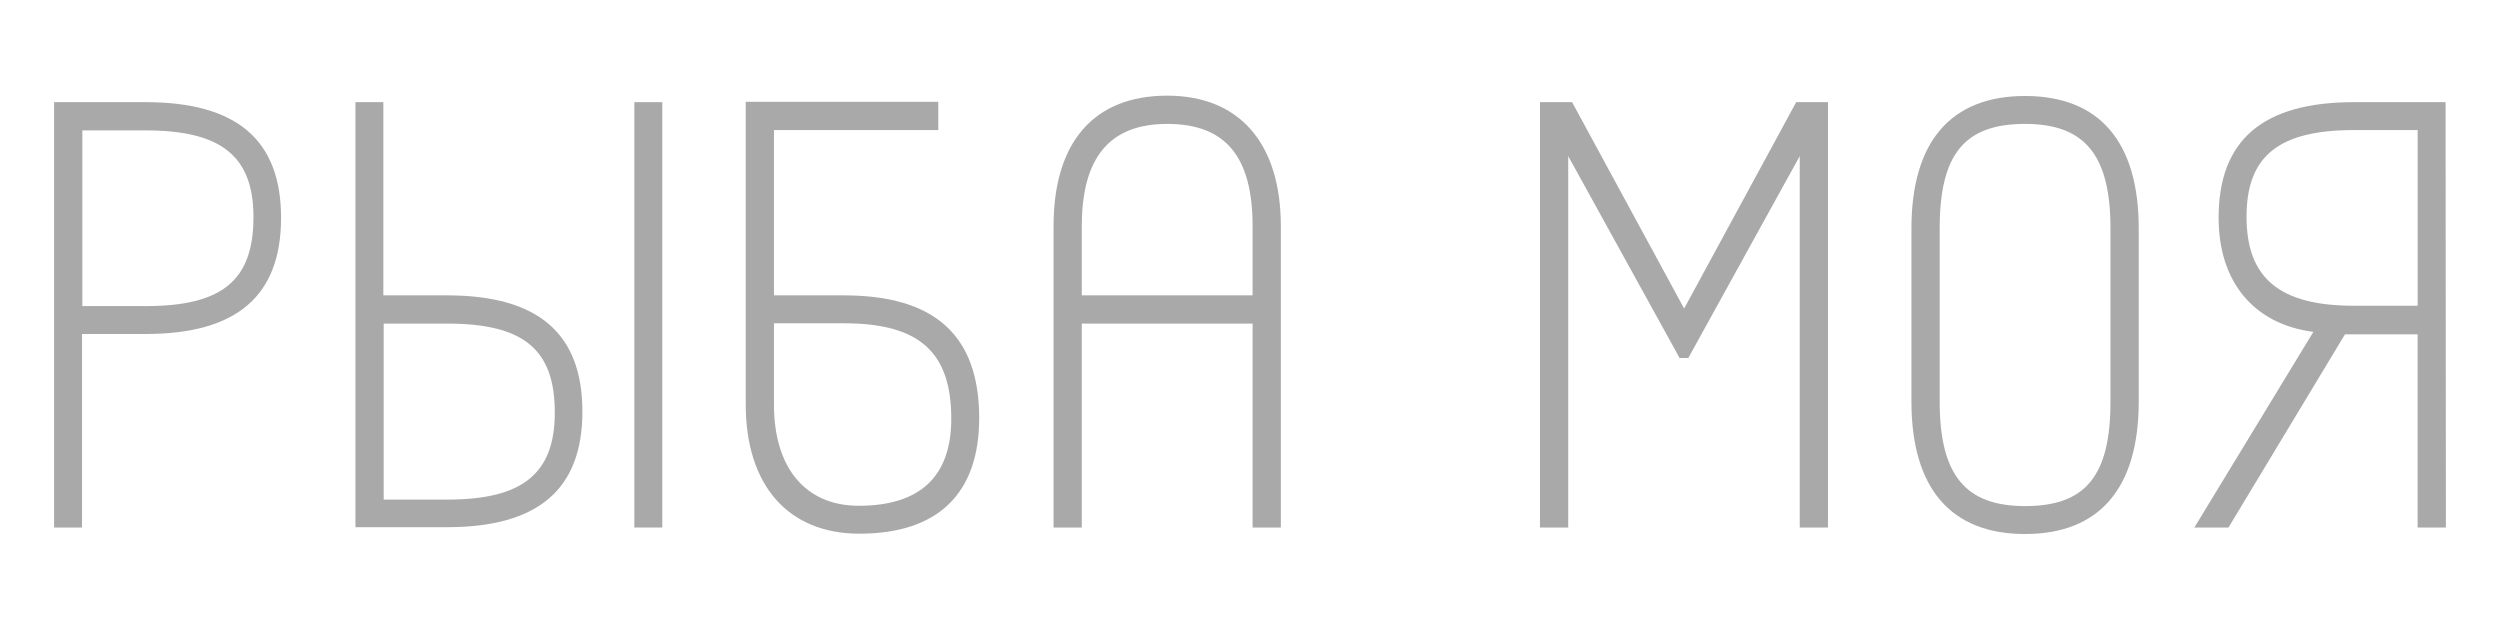
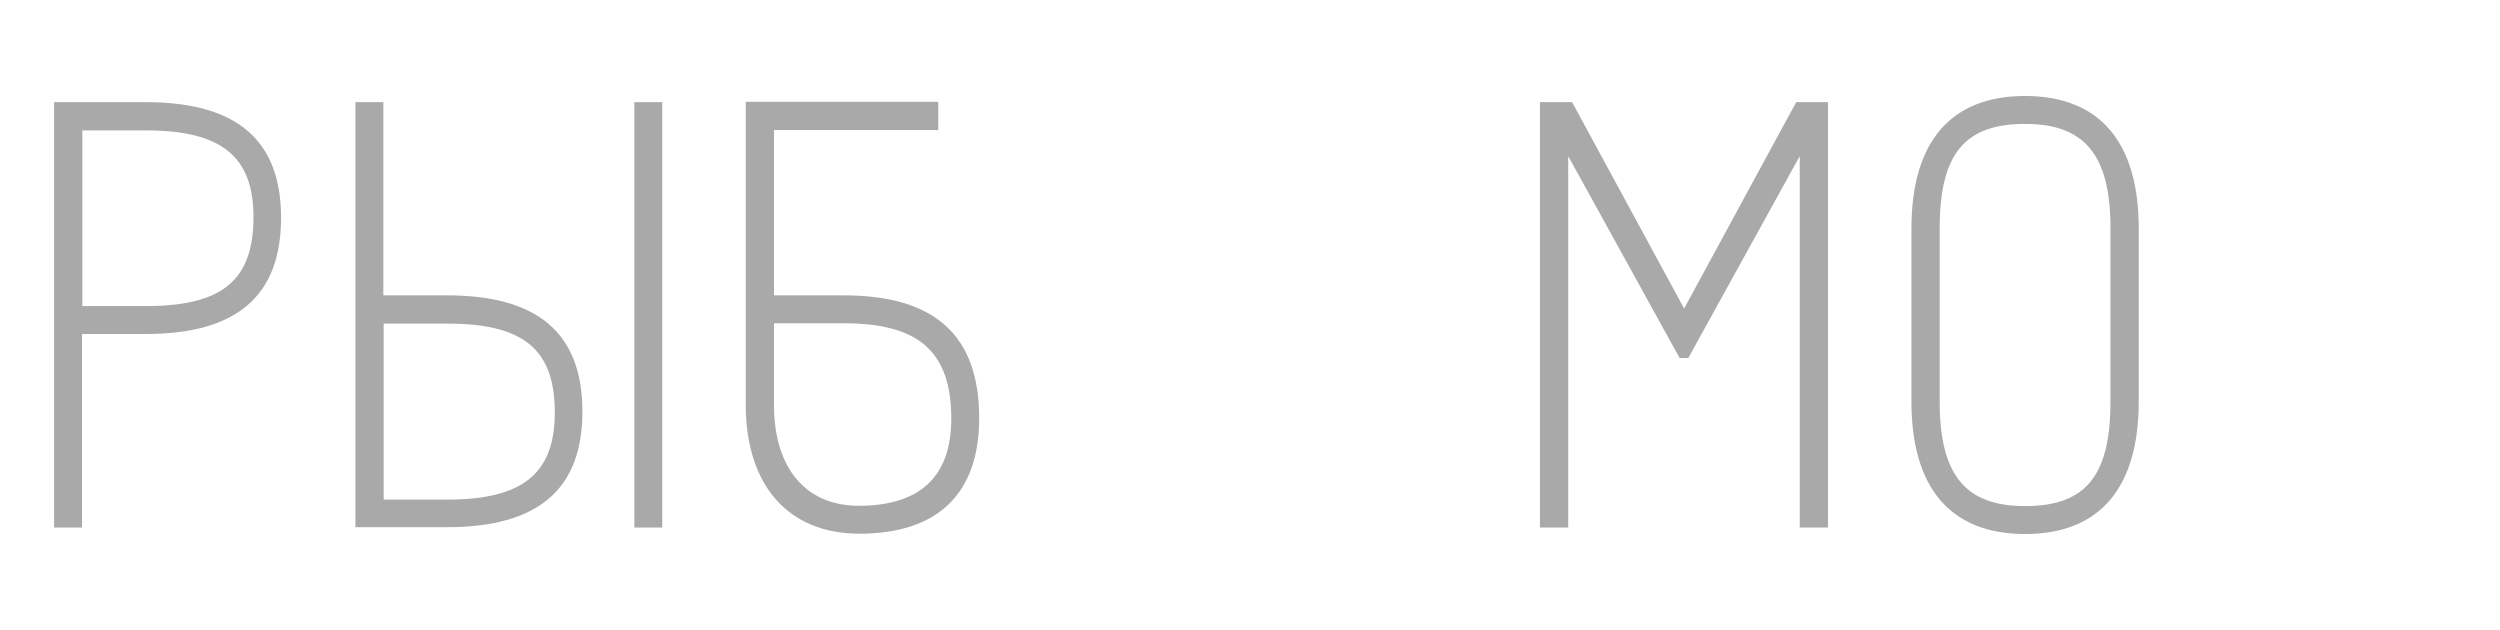
<svg xmlns="http://www.w3.org/2000/svg" id="Layer_1" x="0px" y="0px" viewBox="0 0 769.92 193.92" style="enable-background:new 0 0 769.92 193.92;" xml:space="preserve">
  <style type="text/css"> .st0{fill:#A9A9A9;} </style>
  <g>
    <path class="st0" d="M44.86,31.46h-28.2v131h8.6v-59.6h19.6c28.06,0,41.7-11.71,41.7-35.8C86.56,43.1,72.92,31.46,44.86,31.46z M78.06,66.86c0,19.46-9.59,27.4-33.1,27.4h-19.6v-54.1h19.6C68.16,40.16,78.06,48.14,78.06,66.86z" />
    <path class="st0" d="M137.66,90.96h-19.6v-59.5h-8.6v130.9h28.2c28.06,0,41.7-11.64,41.7-35.6 C179.36,102.67,165.72,90.96,137.66,90.96z M170.86,127.06c0,18.79-9.9,26.8-33.1,26.8h-19.6v-54.2h19.6 C161.27,99.66,170.86,107.6,170.86,127.06z" />
    <rect x="195.36" y="31.46" class="st0" width="8.6" height="131" />
    <path class="st0" d="M259.86,90.96h-21.5v-50.9h50.6v-8.7h-59.3v93.2c0,24.92,13.08,39.8,35,39.8c24.14,0,36.9-12.31,36.9-35.6 C301.56,103.32,287.92,90.96,259.86,90.96z M292.96,128.96c0,17.78-9.59,26.8-28.5,26.8c-16.34,0-26.1-11.63-26.1-31.1v-25.1h21.5 C283.06,99.56,292.96,108.35,292.96,128.96z" />
-     <path class="st0" d="M359.46,29.46c-22.57,0-35,14.28-35,40.2v92.8h8.7v-62.8h52.6v62.8h8.7v-92.8 C394.46,44.11,381.7,29.46,359.46,29.46z M359.46,38.16c17.94,0,26.3,10.01,26.3,31.5v21.3h-52.6v-21.3 C333.16,48.46,341.76,38.16,359.46,38.16z" />
    <polygon class="st0" points="518.66,95.02 484.15,31.46 474.26,31.46 474.26,162.46 482.96,162.46 482.96,48.08 517.27,110.26 519.94,110.26 554.26,48.08 554.26,162.46 562.96,162.46 562.96,31.46 553.17,31.46 " />
    <path class="st0" d="M623.66,29.56c-22.9,0-35,14.11-35,40.8v53.3c0,26.69,12.1,40.8,35,40.8s35-14.11,35-40.8v-53.3 C658.66,43.67,646.56,29.56,623.66,29.56z M649.96,70.36v53.3c0,22.87-7.62,32.2-26.3,32.2c-18.43,0-26.3-9.63-26.3-32.2v-53.3 c0-22.87,7.62-32.2,26.3-32.2C642.09,38.16,649.96,47.79,649.96,70.36z" />
-     <path class="st0" d="M753.26,162.46l-0.1-131h-28.2c-28.06,0-41.7,11.65-41.7,35.6c0,19.79,10.86,32.77,29.18,35.15l-36.65,60.25 h10.51l35.88-59.5h22.37v59.5H753.26z M724.96,94.16c-22.89,0-33.1-8.45-33.1-27.4c0-18.71,9.9-26.7,33.1-26.7h19.6v54.1H724.96z" />
  </g>
</svg>